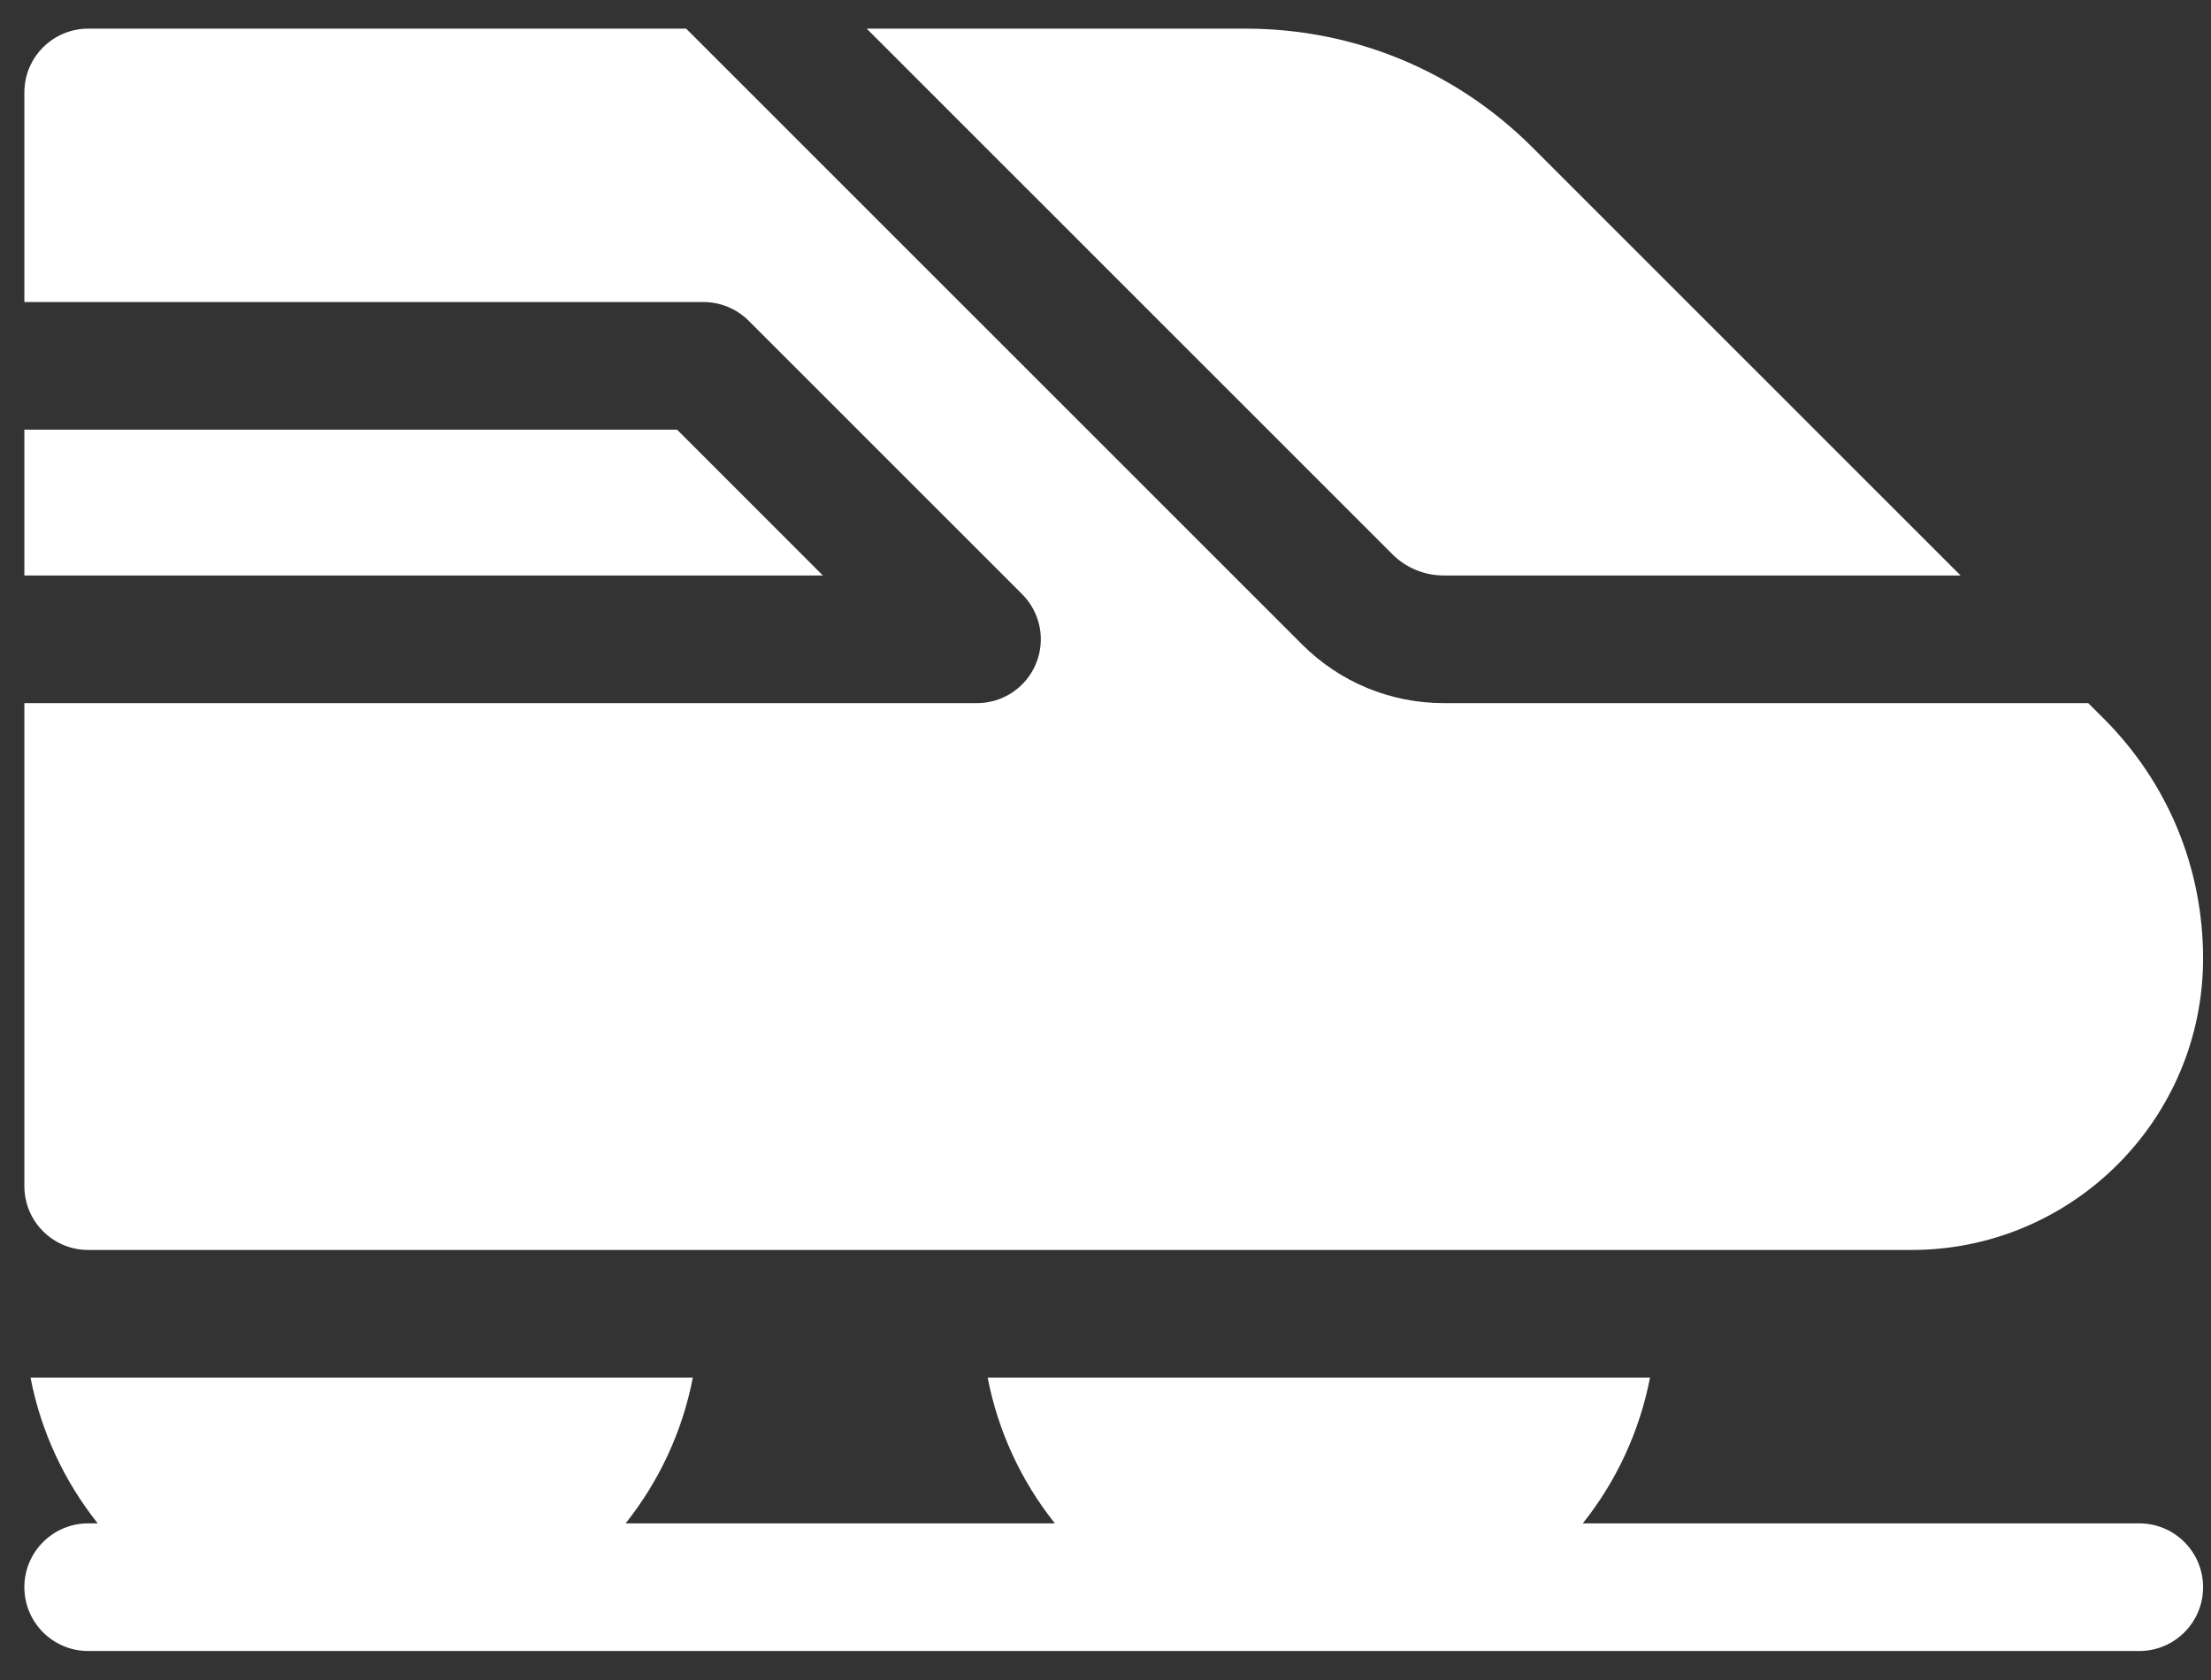
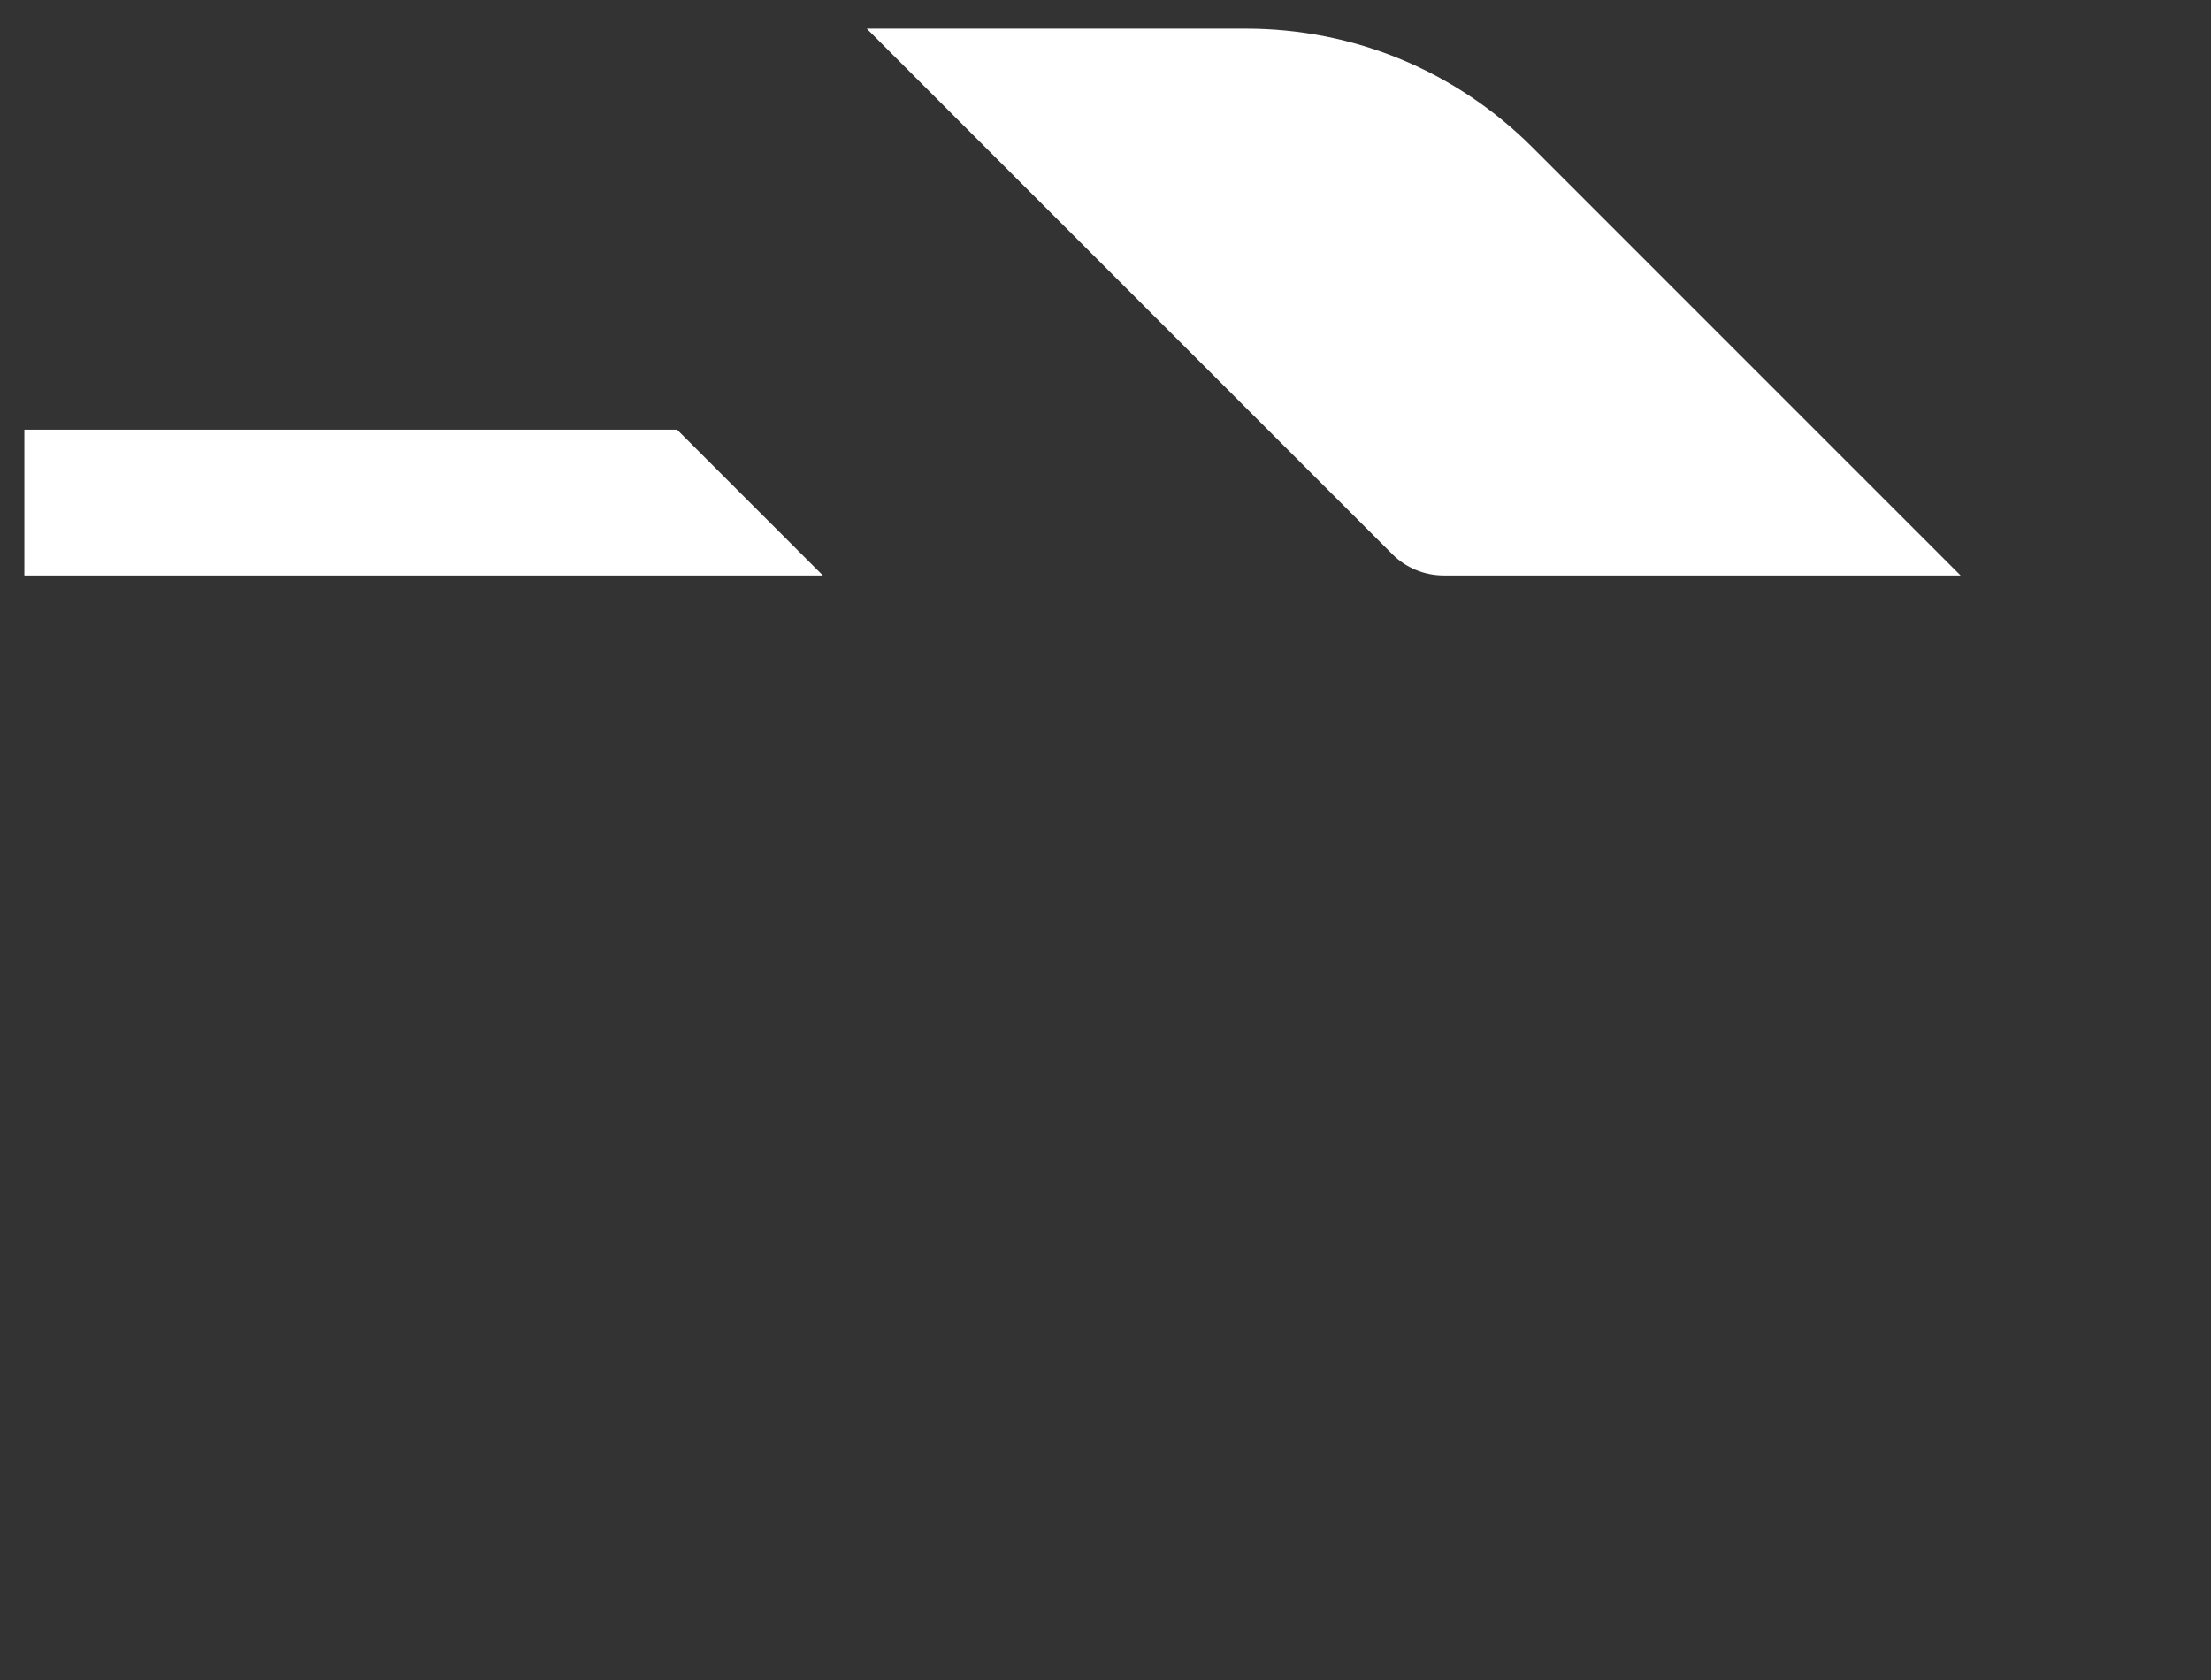
<svg xmlns="http://www.w3.org/2000/svg" width="50" height="38" viewBox="0 0 50 38" fill="none">
  <rect x="0" y="0" width="50" height="38" fill="#333333" stroke="none" />
  <path d="M15.312 9.719H0.551V13.017H18.609L15.312 9.719ZM32.652 13.017H44.337L34.656 3.335C32.923 1.602 30.62 0.648 28.169 0.648H19.6L31.485 12.534C31.638 12.688 31.82 12.809 32.02 12.892C32.22 12.975 32.435 13.017 32.652 13.017Z" fill="white" />
-   <path d="M1.995 28.273H43.229C46.864 28.273 49.821 25.316 49.821 21.679C49.821 19.629 49.023 17.703 47.574 16.253L47.224 15.904H32.652C31.441 15.904 30.302 15.432 29.445 14.576L15.517 0.648H1.995C1.197 0.648 0.551 1.294 0.551 2.092V6.832H15.91C16.293 6.832 16.66 6.985 16.93 7.255L23.115 13.44C23.317 13.642 23.454 13.899 23.51 14.179C23.565 14.459 23.537 14.749 23.427 15.013C23.318 15.277 23.133 15.502 22.896 15.661C22.659 15.819 22.38 15.904 22.094 15.904H0.551V26.829C0.551 27.627 1.197 28.273 1.995 28.273ZM48.378 34.457H35.794C36.559 33.497 37.081 32.365 37.314 31.16H22.335C22.568 32.365 23.09 33.497 23.855 34.457H14.148C14.899 33.513 15.431 32.388 15.668 31.16H0.69C0.927 32.388 1.459 33.513 2.21 34.457H1.995C1.197 34.457 0.551 35.103 0.551 35.901C0.551 36.698 1.197 37.344 1.995 37.344H48.378C49.175 37.344 49.821 36.698 49.821 35.901C49.821 35.103 49.175 34.457 48.378 34.457Z" fill="white" />
</svg>